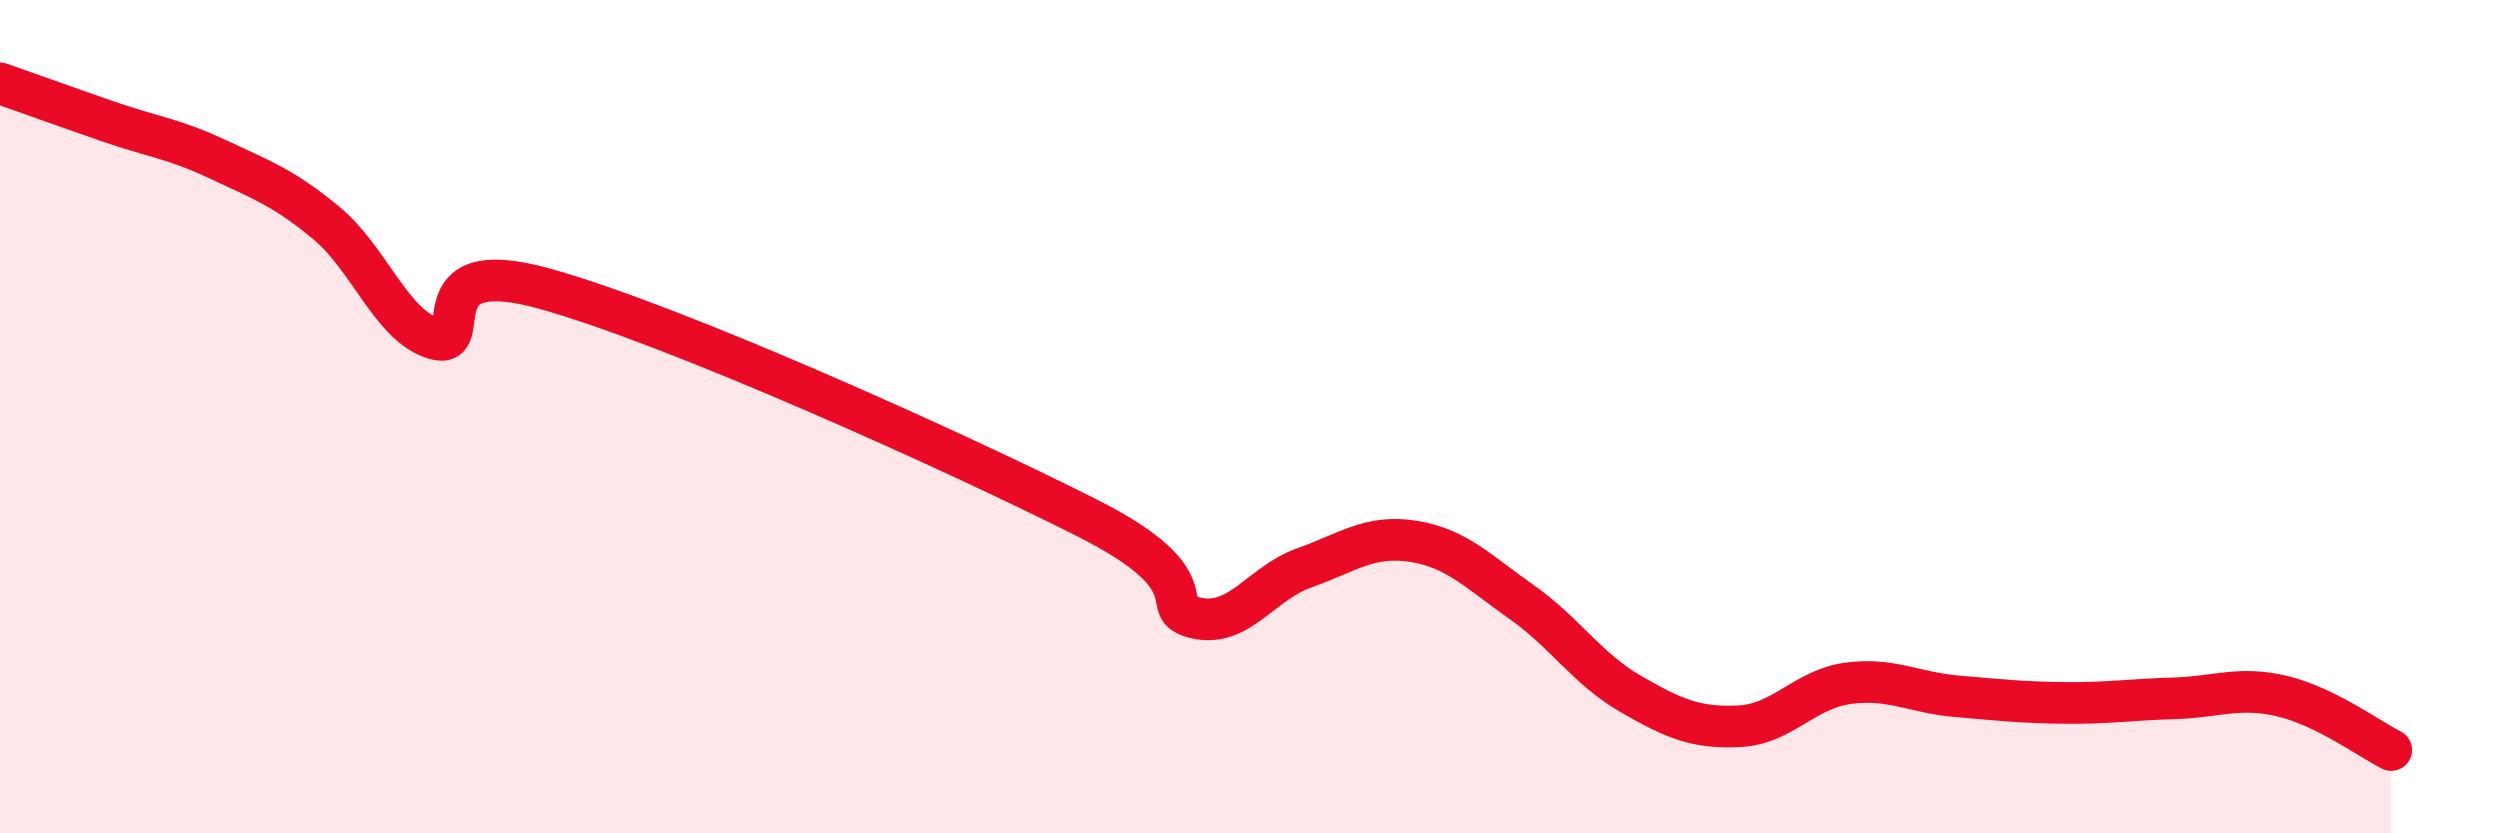
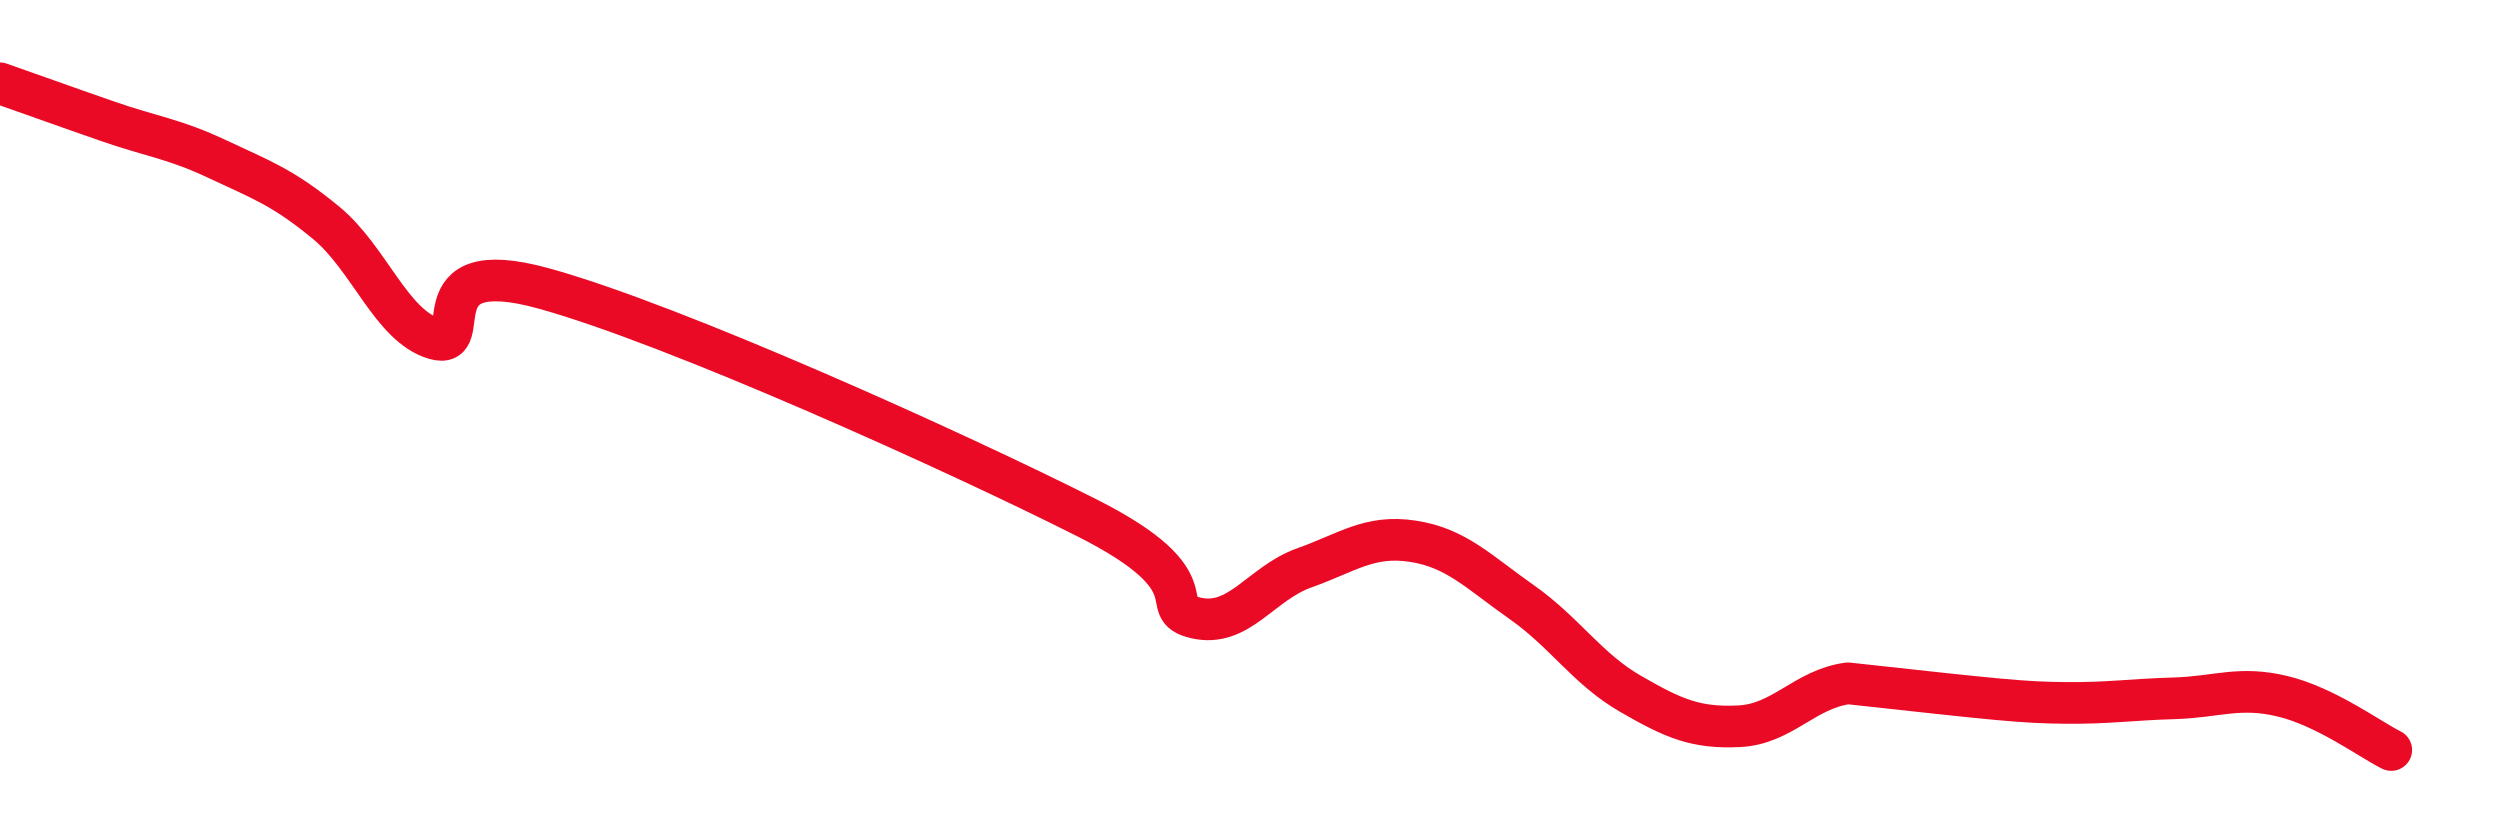
<svg xmlns="http://www.w3.org/2000/svg" width="60" height="20" viewBox="0 0 60 20">
-   <path d="M 0,2 C 0.52,2.18 1.57,2.56 2.61,2.92 C 3.65,3.28 4.18,3.33 5.22,3.82 C 6.26,4.31 6.79,4.49 7.83,5.35 C 8.87,6.21 9.39,7.82 10.43,8.13 C 11.47,8.44 9.91,6.06 13.04,6.92 C 16.17,7.78 22.96,10.85 26.09,12.43 C 29.22,14.01 27.66,14.59 28.7,14.83 C 29.74,15.07 30.26,14 31.3,13.63 C 32.34,13.26 32.87,12.83 33.91,12.99 C 34.95,13.15 35.48,13.72 36.52,14.45 C 37.56,15.18 38.09,16.05 39.13,16.65 C 40.17,17.25 40.7,17.48 41.74,17.43 C 42.78,17.38 43.31,16.54 44.35,16.4 C 45.39,16.26 45.92,16.62 46.96,16.71 C 48,16.8 48.53,16.86 49.57,16.87 C 50.61,16.88 51.13,16.79 52.17,16.76 C 53.21,16.73 53.74,16.46 54.78,16.71 C 55.82,16.96 56.87,17.74 57.39,18L57.39 20L0 20Z" fill="#EB0A25" opacity="0.1" stroke-linecap="round" stroke-linejoin="round" />
-   <path d="M 0,2 C 0.52,2.18 1.57,2.56 2.61,2.92 C 3.65,3.28 4.18,3.33 5.22,3.82 C 6.26,4.31 6.79,4.49 7.83,5.35 C 8.87,6.21 9.39,7.82 10.43,8.13 C 11.47,8.44 9.91,6.06 13.04,6.92 C 16.17,7.78 22.96,10.85 26.09,12.43 C 29.22,14.01 27.66,14.59 28.7,14.83 C 29.74,15.07 30.26,14 31.3,13.63 C 32.34,13.26 32.87,12.83 33.91,12.99 C 34.95,13.15 35.48,13.72 36.52,14.45 C 37.56,15.18 38.09,16.05 39.13,16.65 C 40.17,17.25 40.7,17.48 41.74,17.43 C 42.78,17.38 43.31,16.54 44.35,16.4 C 45.39,16.26 45.92,16.62 46.96,16.71 C 48,16.8 48.53,16.86 49.57,16.87 C 50.61,16.88 51.13,16.79 52.17,16.76 C 53.21,16.73 53.74,16.46 54.78,16.71 C 55.82,16.96 56.87,17.74 57.39,18" stroke="#EB0A25" stroke-width="1" fill="none" stroke-linecap="round" stroke-linejoin="round" />
+   <path d="M 0,2 C 0.52,2.18 1.57,2.56 2.61,2.92 C 3.65,3.28 4.18,3.33 5.22,3.82 C 6.26,4.31 6.79,4.49 7.83,5.35 C 8.87,6.21 9.39,7.82 10.43,8.13 C 11.47,8.44 9.91,6.06 13.04,6.92 C 16.17,7.78 22.96,10.85 26.09,12.43 C 29.22,14.01 27.66,14.59 28.7,14.83 C 29.74,15.07 30.26,14 31.3,13.63 C 32.34,13.26 32.87,12.83 33.91,12.99 C 34.95,13.15 35.48,13.72 36.52,14.45 C 37.56,15.18 38.09,16.05 39.13,16.65 C 40.17,17.25 40.7,17.48 41.74,17.43 C 42.78,17.38 43.31,16.54 44.35,16.4 C 48,16.8 48.53,16.86 49.57,16.87 C 50.61,16.88 51.13,16.79 52.17,16.76 C 53.21,16.73 53.74,16.46 54.78,16.71 C 55.82,16.96 56.87,17.74 57.39,18" stroke="#EB0A25" stroke-width="1" fill="none" stroke-linecap="round" stroke-linejoin="round" />
</svg>